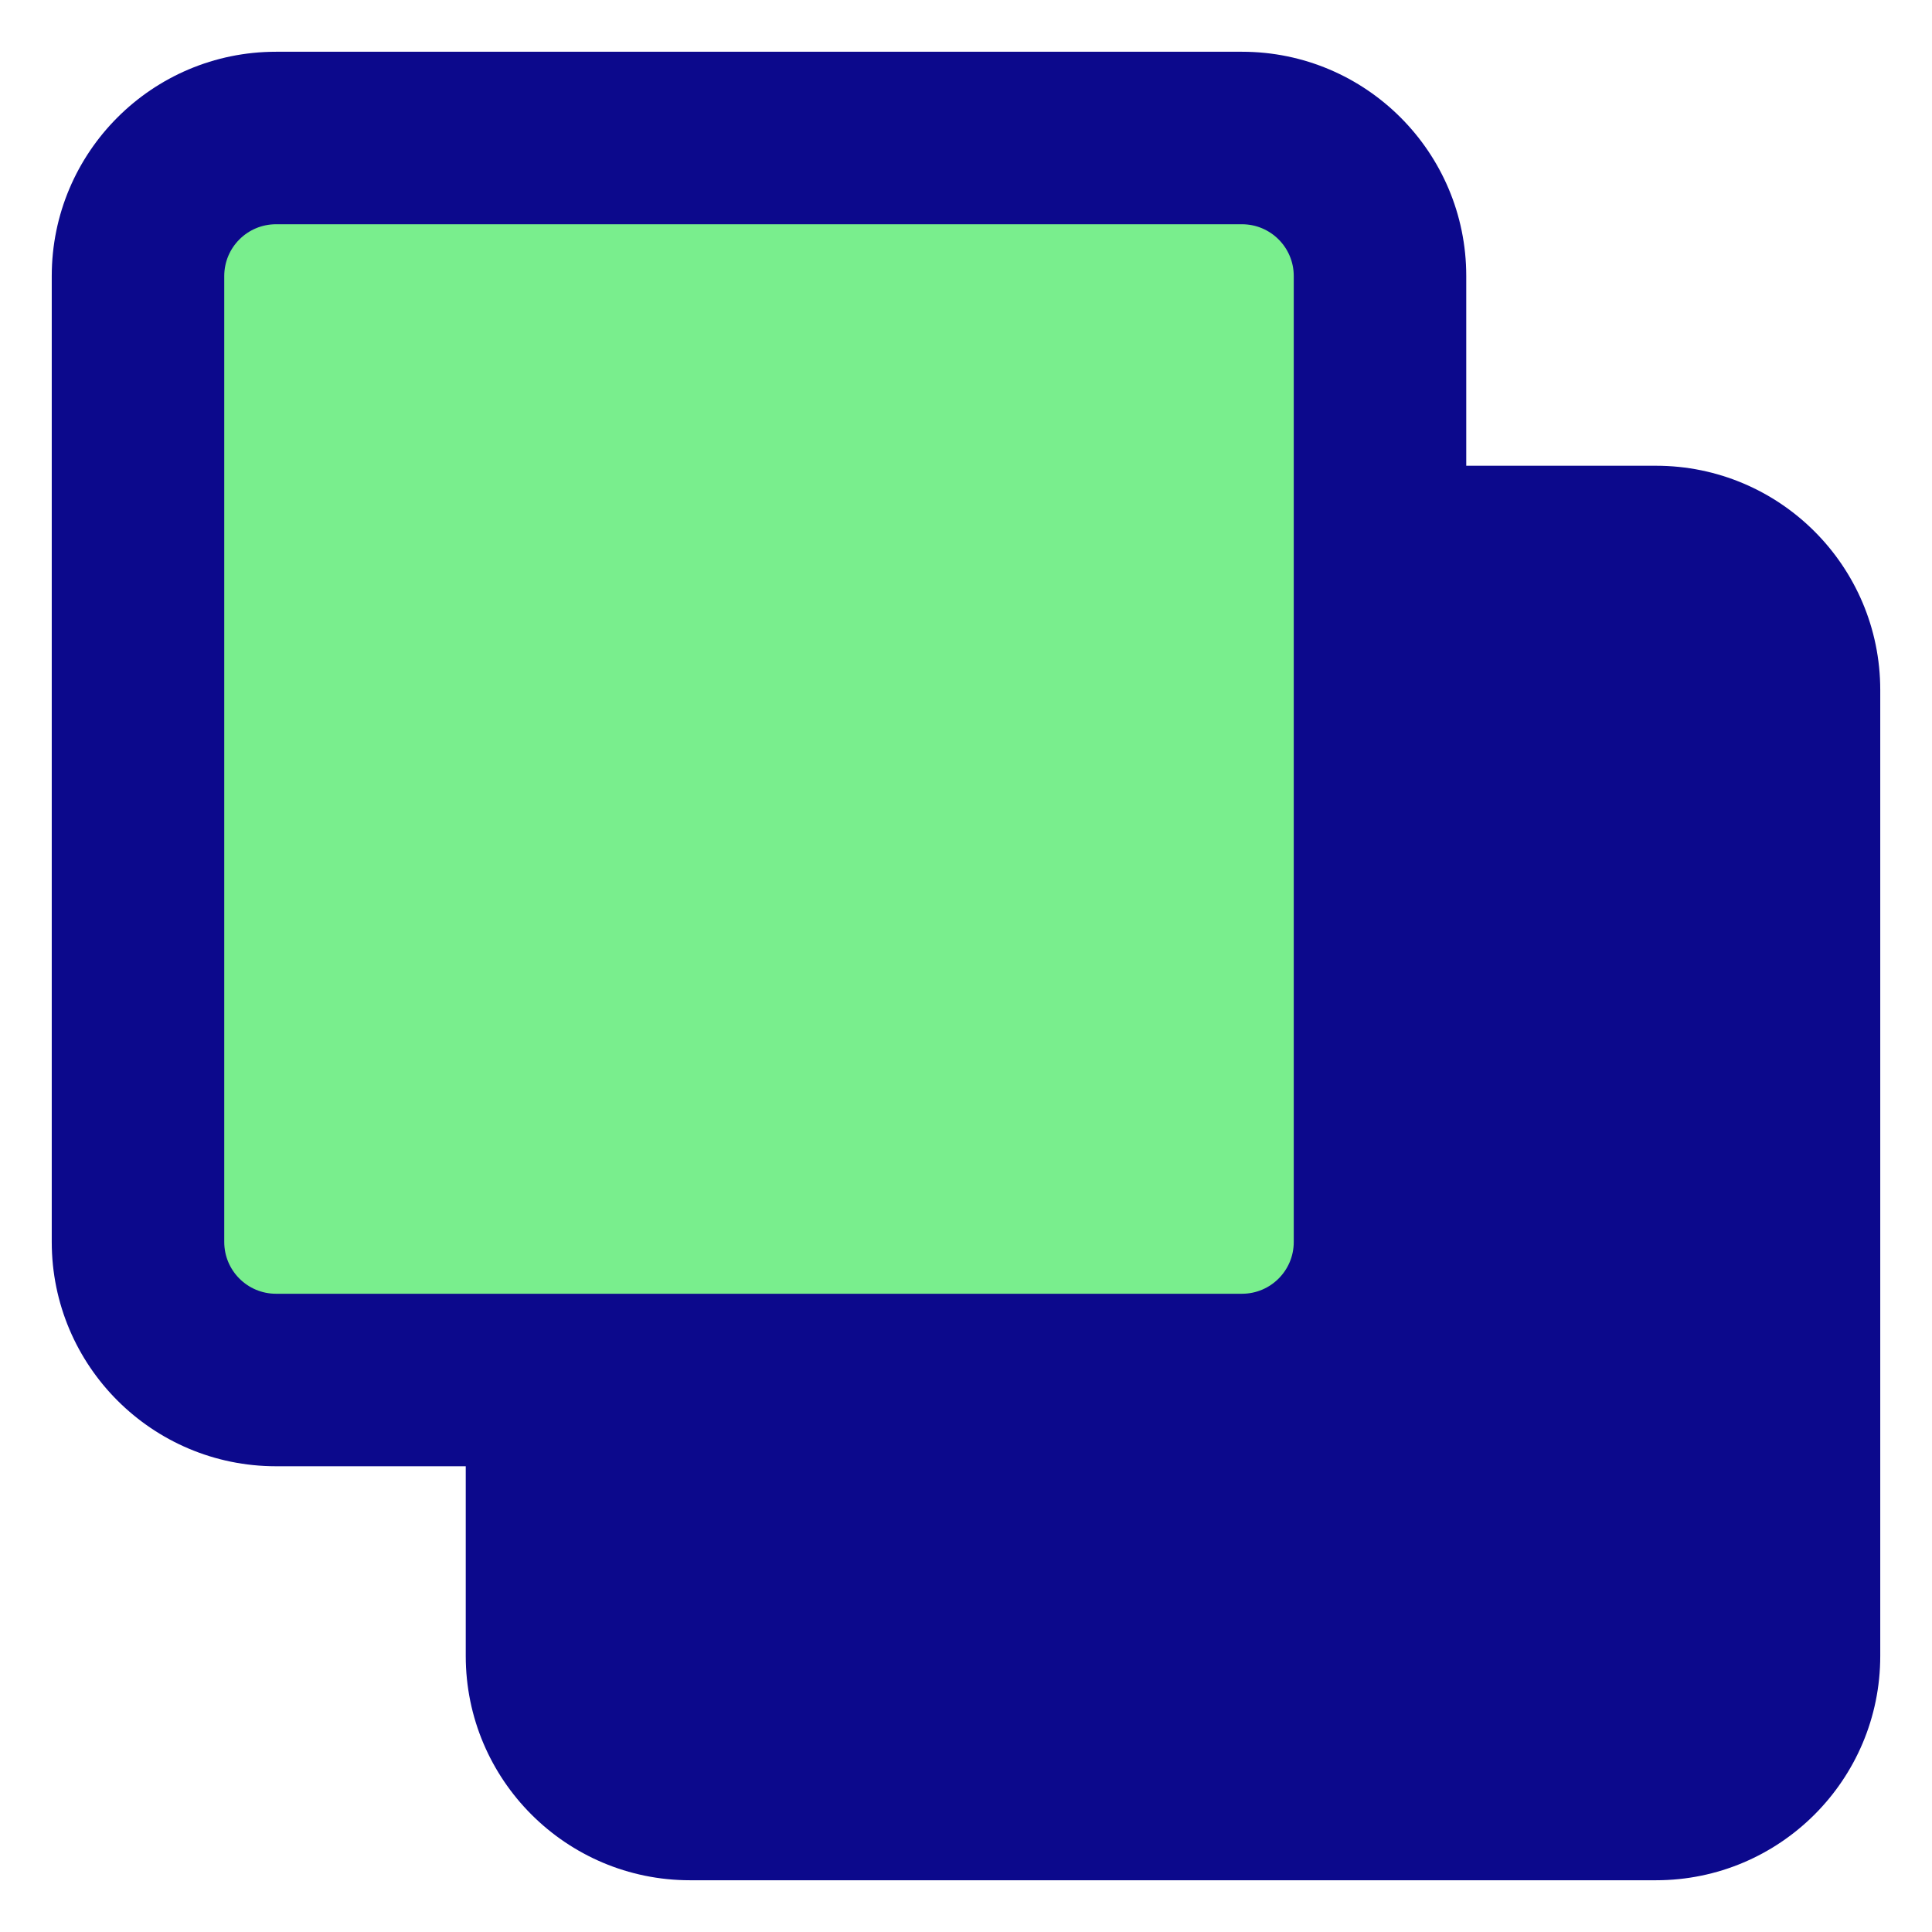
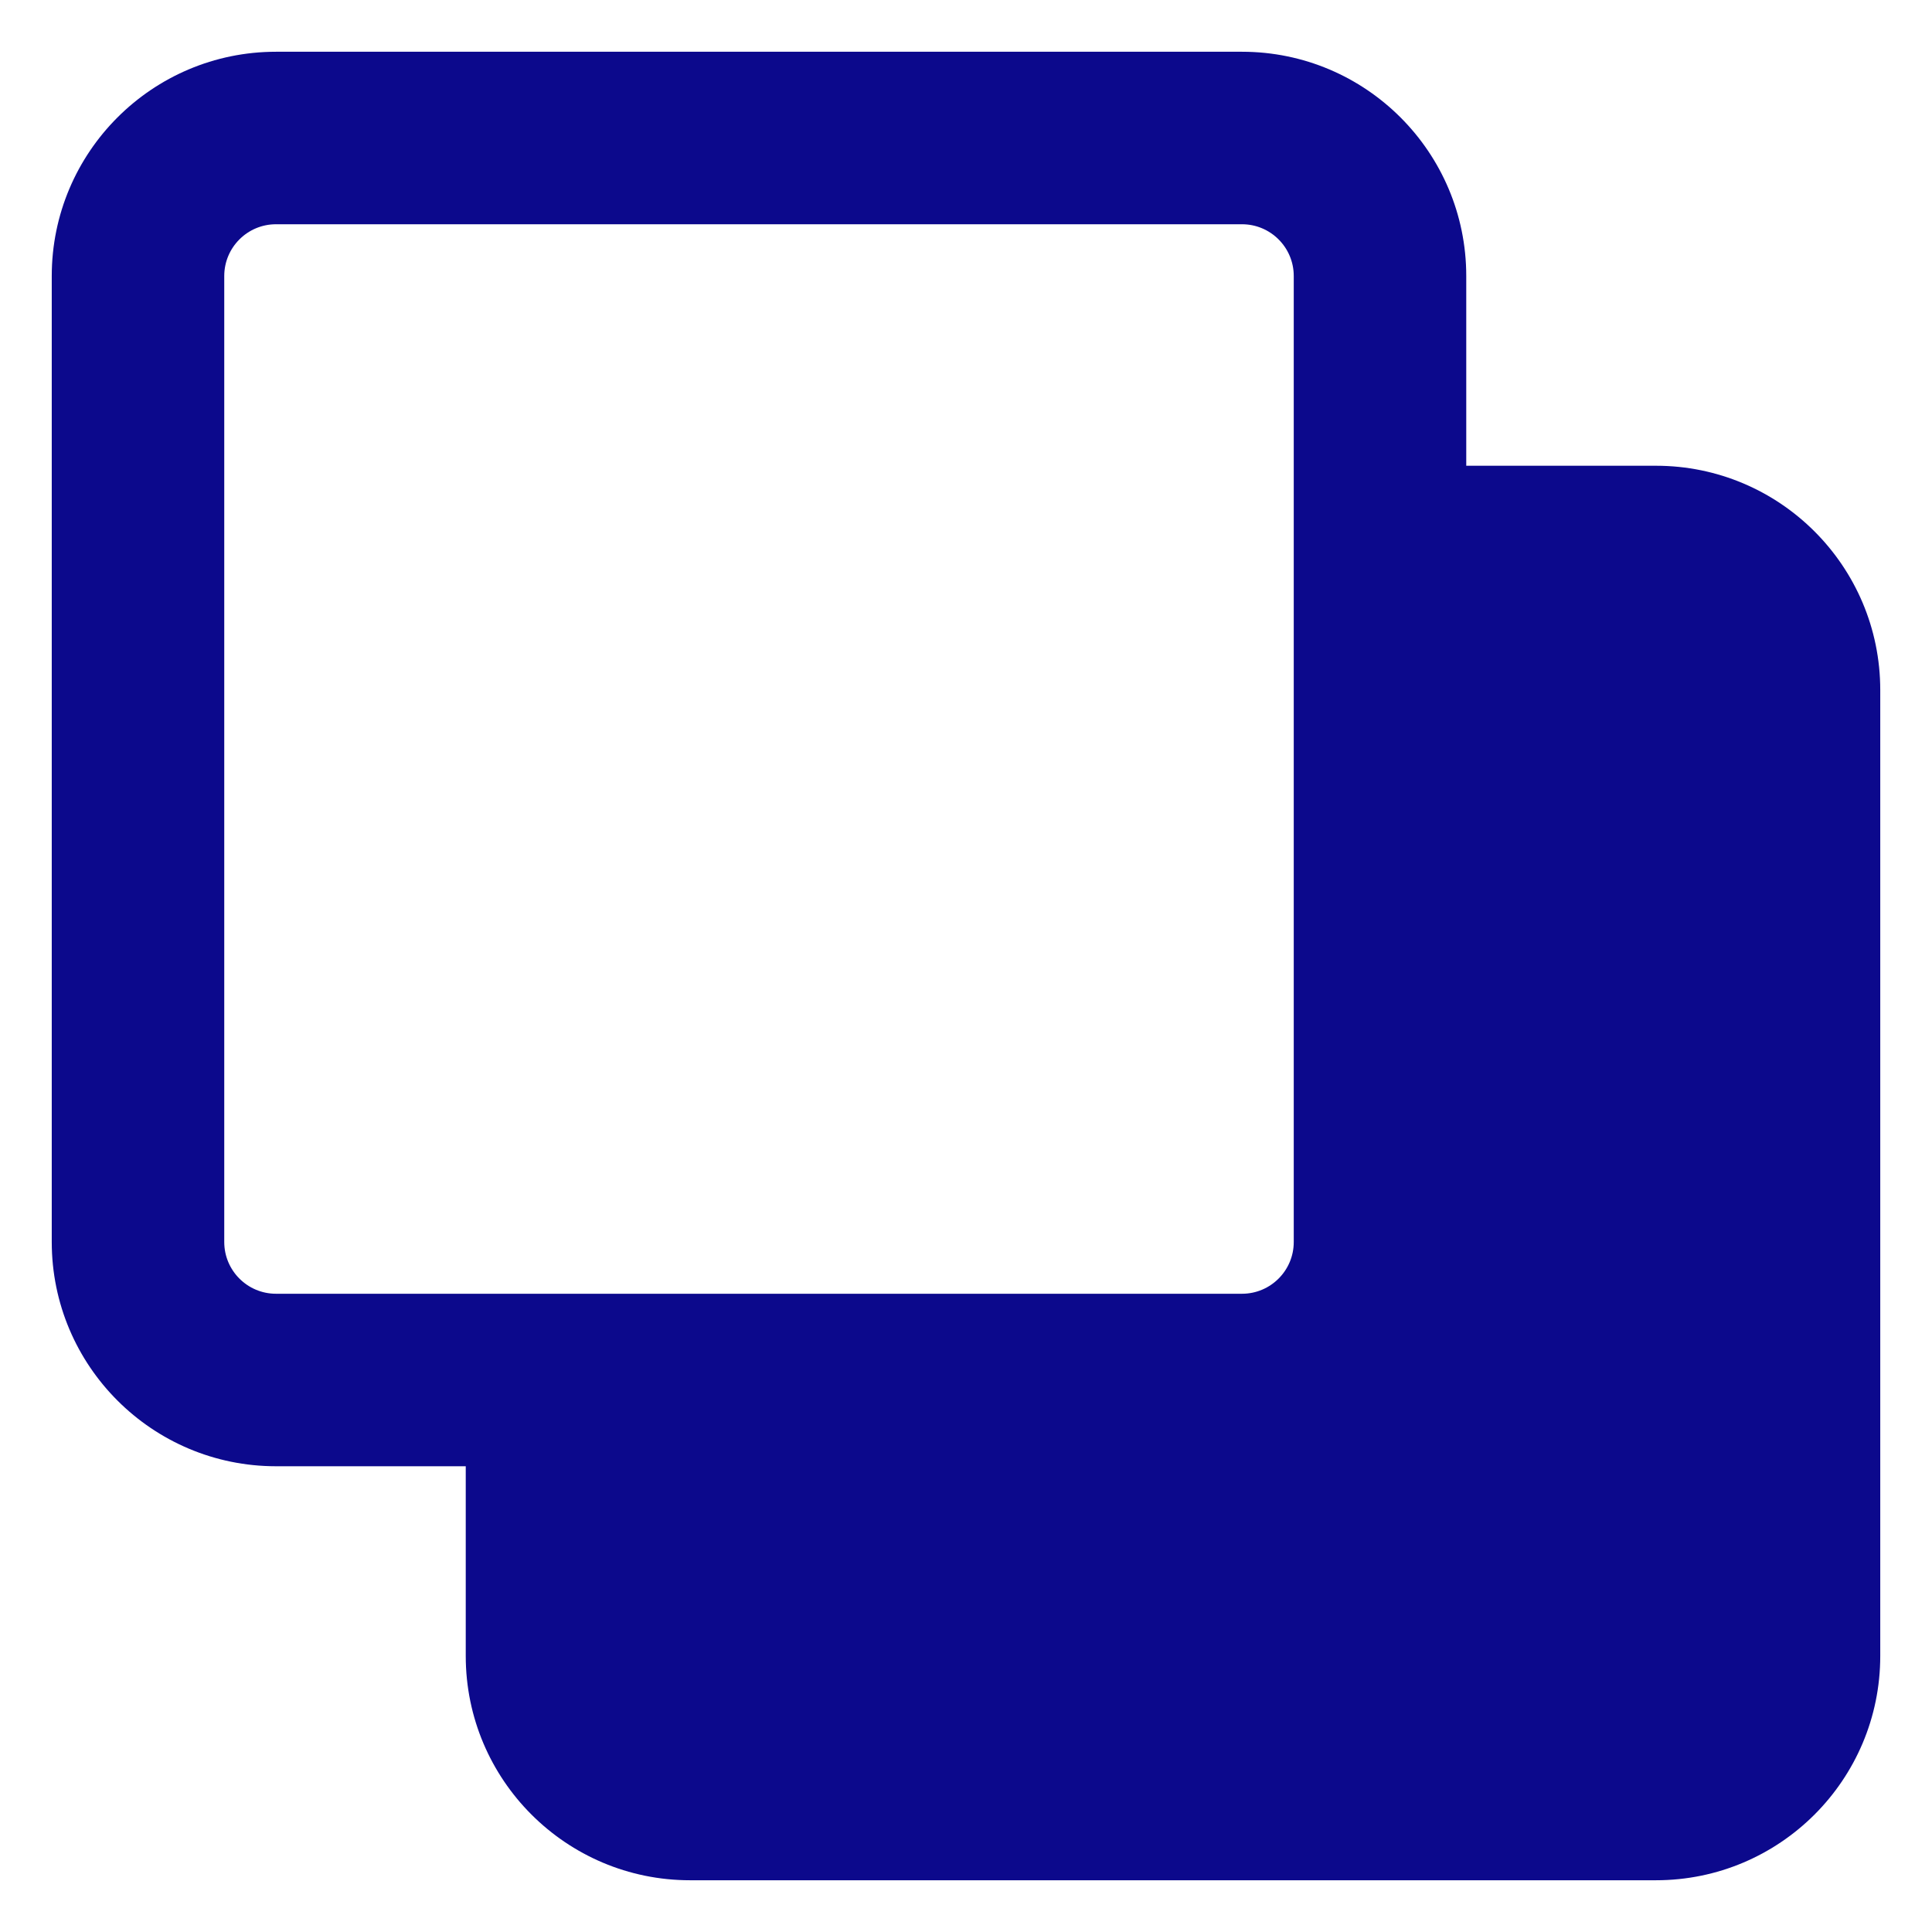
<svg xmlns="http://www.w3.org/2000/svg" fill="none" viewBox="0 0 14 14" id="Align-Back-1--Streamline-Core">
  <desc>
    Align Back 1 Streamline Icon: https://streamlinehq.com
  </desc>
  <g id="align-back-1--back-design-layer-layers-pile-stack-arrange-square">
-     <path id="Vector" fill="#79ee8d" d="M9 1 2 1c-0.552 0 -1 0.448 -1 1l0 7c0 0.552 0.448 1 1 1l7 0c0.552 0 1 -0.448 1 -1l0 -7c0 -0.552 -0.448 -1 -1 -1Z" stroke-width="1" />
    <path id="Union" fill="#0c098c" fill-rule="evenodd" d="m10.625 3.375 1.375 0c0.897 0 1.625 0.728 1.625 1.625l0 7c0 0.897 -0.728 1.625 -1.625 1.625l-7 0c-0.897 0 -1.625 -0.728 -1.625 -1.625l0 -1.375 -1.375 0C1.103 10.625 0.375 9.897 0.375 9L0.375 2C0.375 1.103 1.103 0.375 2 0.375l7 -0c0.897 0 1.625 0.728 1.625 1.625l0 1.375ZM2 1.625l7 0c0.207 0 0.375 0.168 0.375 0.375l0 7c0 0.207 -0.168 0.375 -0.375 0.375l-7 0c-0.207 0 -0.375 -0.168 -0.375 -0.375l0 -7c0 -0.207 0.168 -0.375 0.375 -0.375Z" clip-rule="evenodd" stroke-width="1" />
  </g>
</svg>